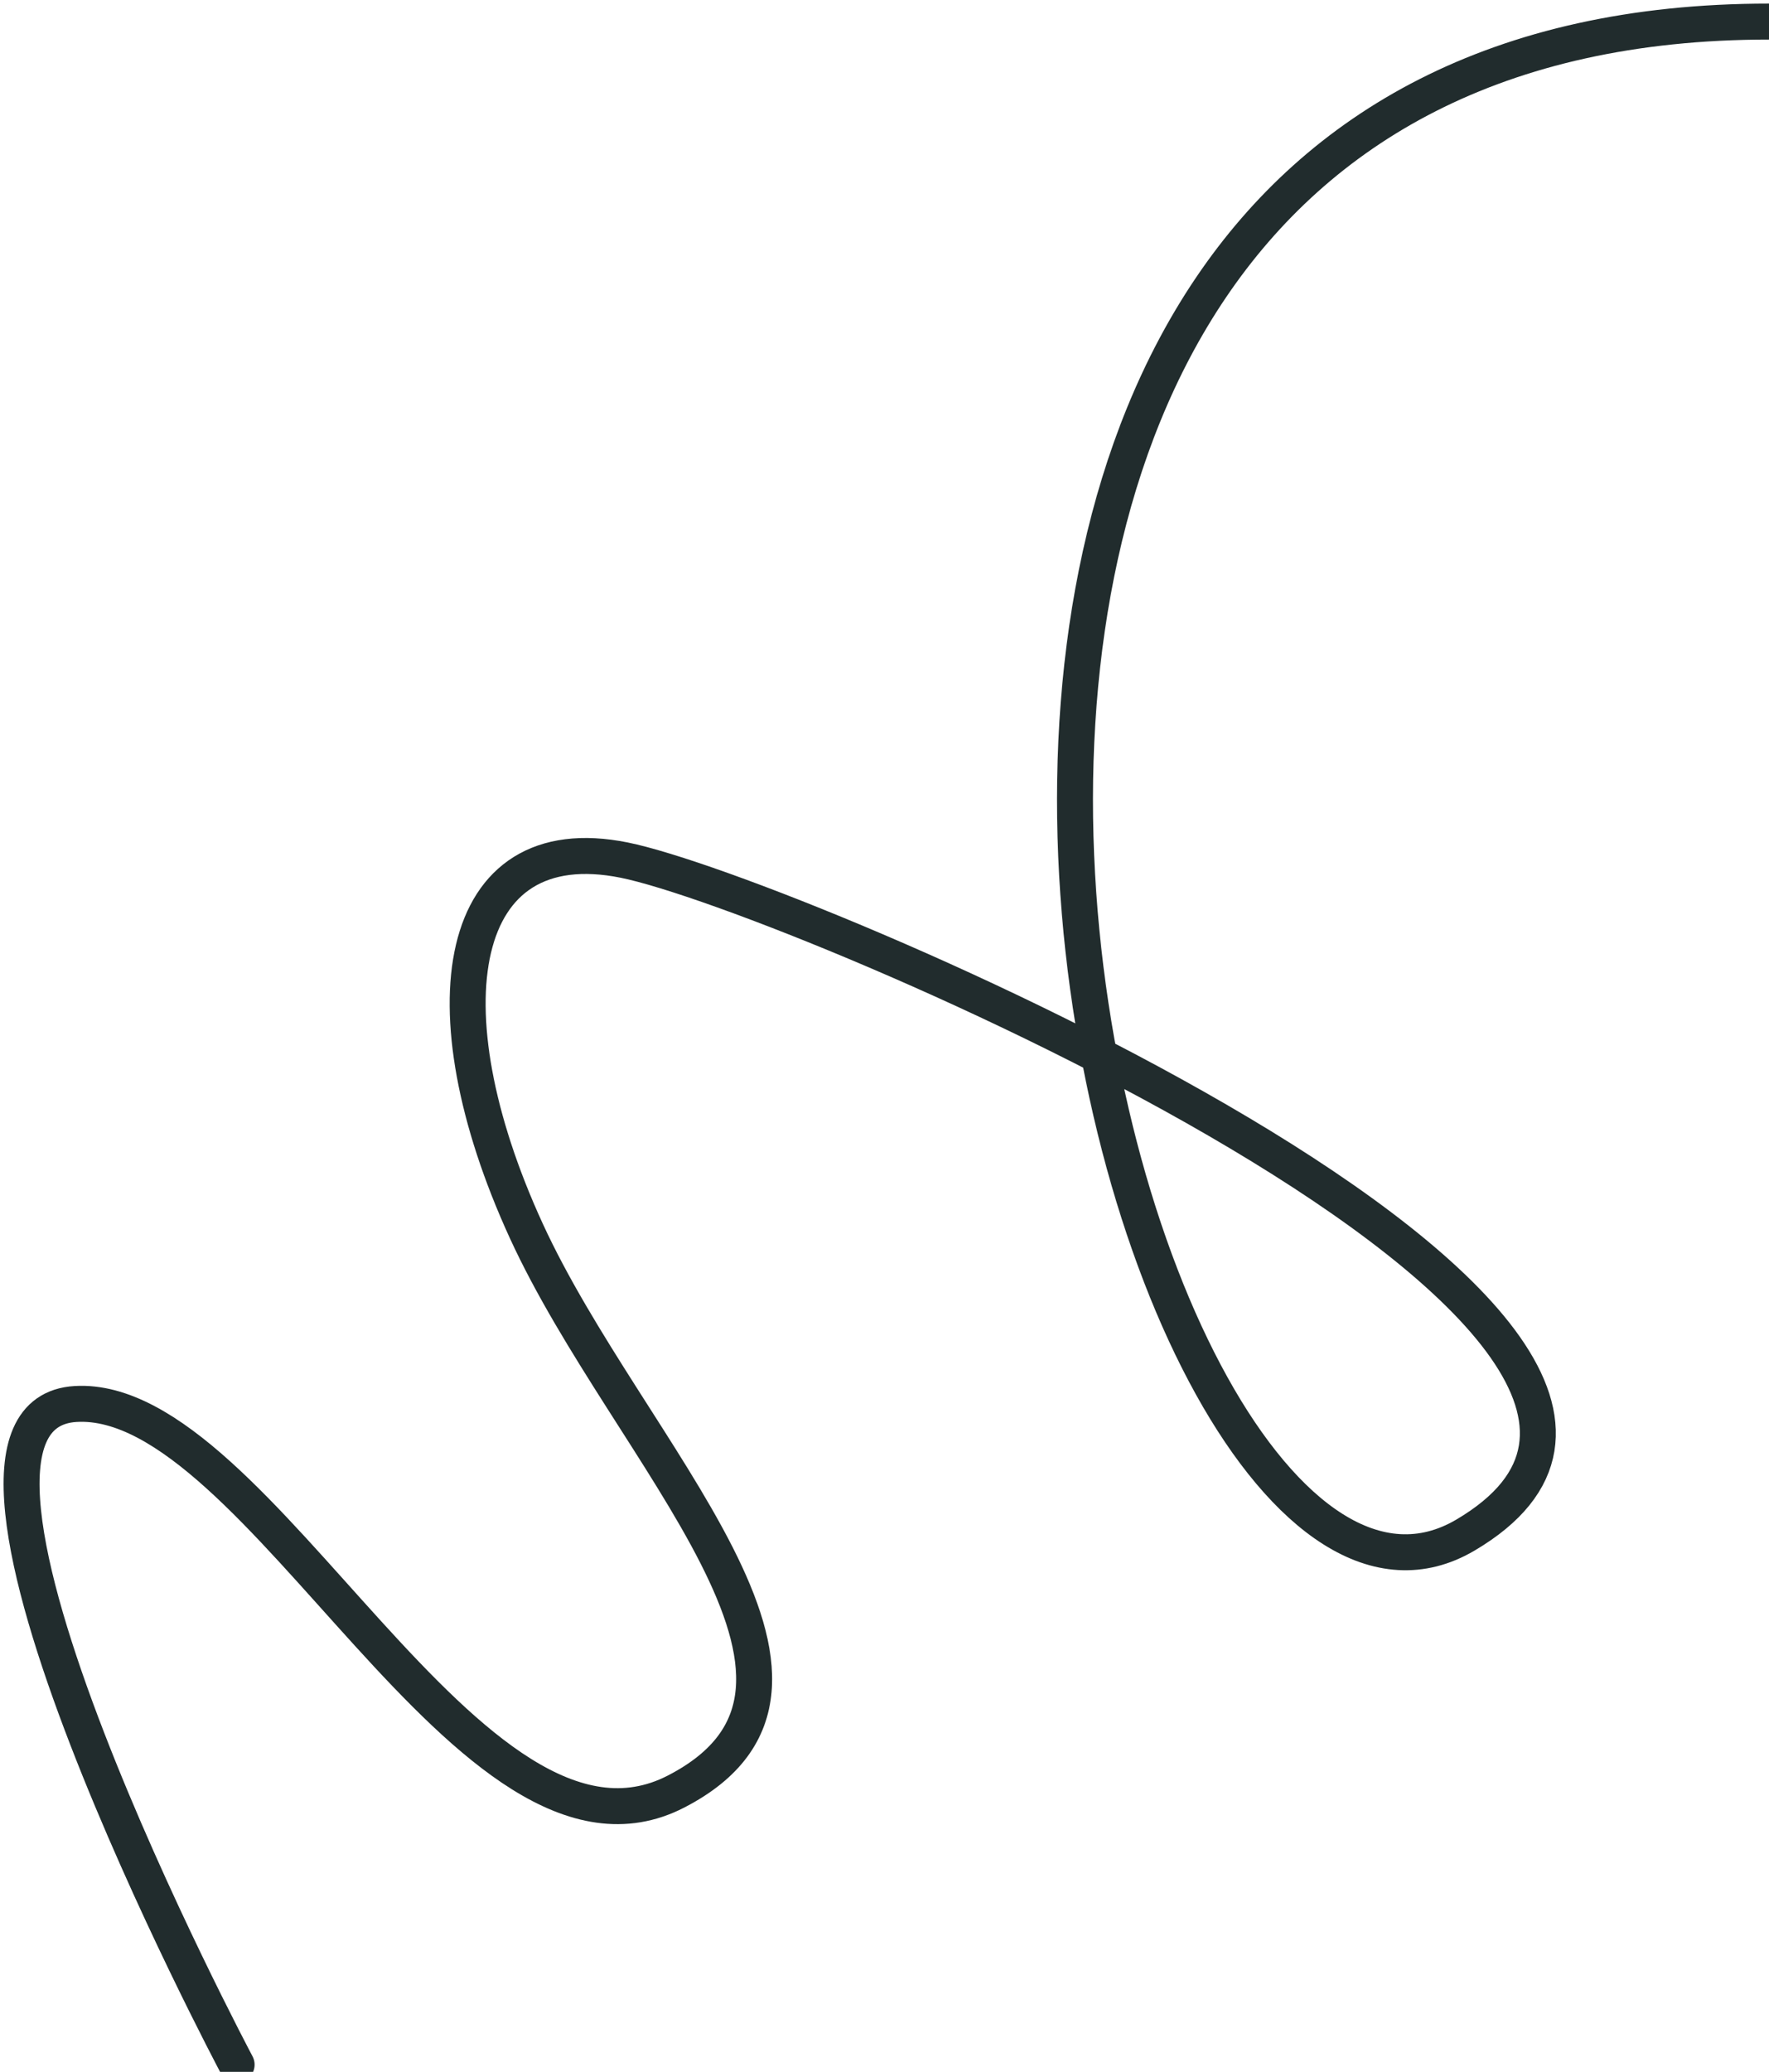
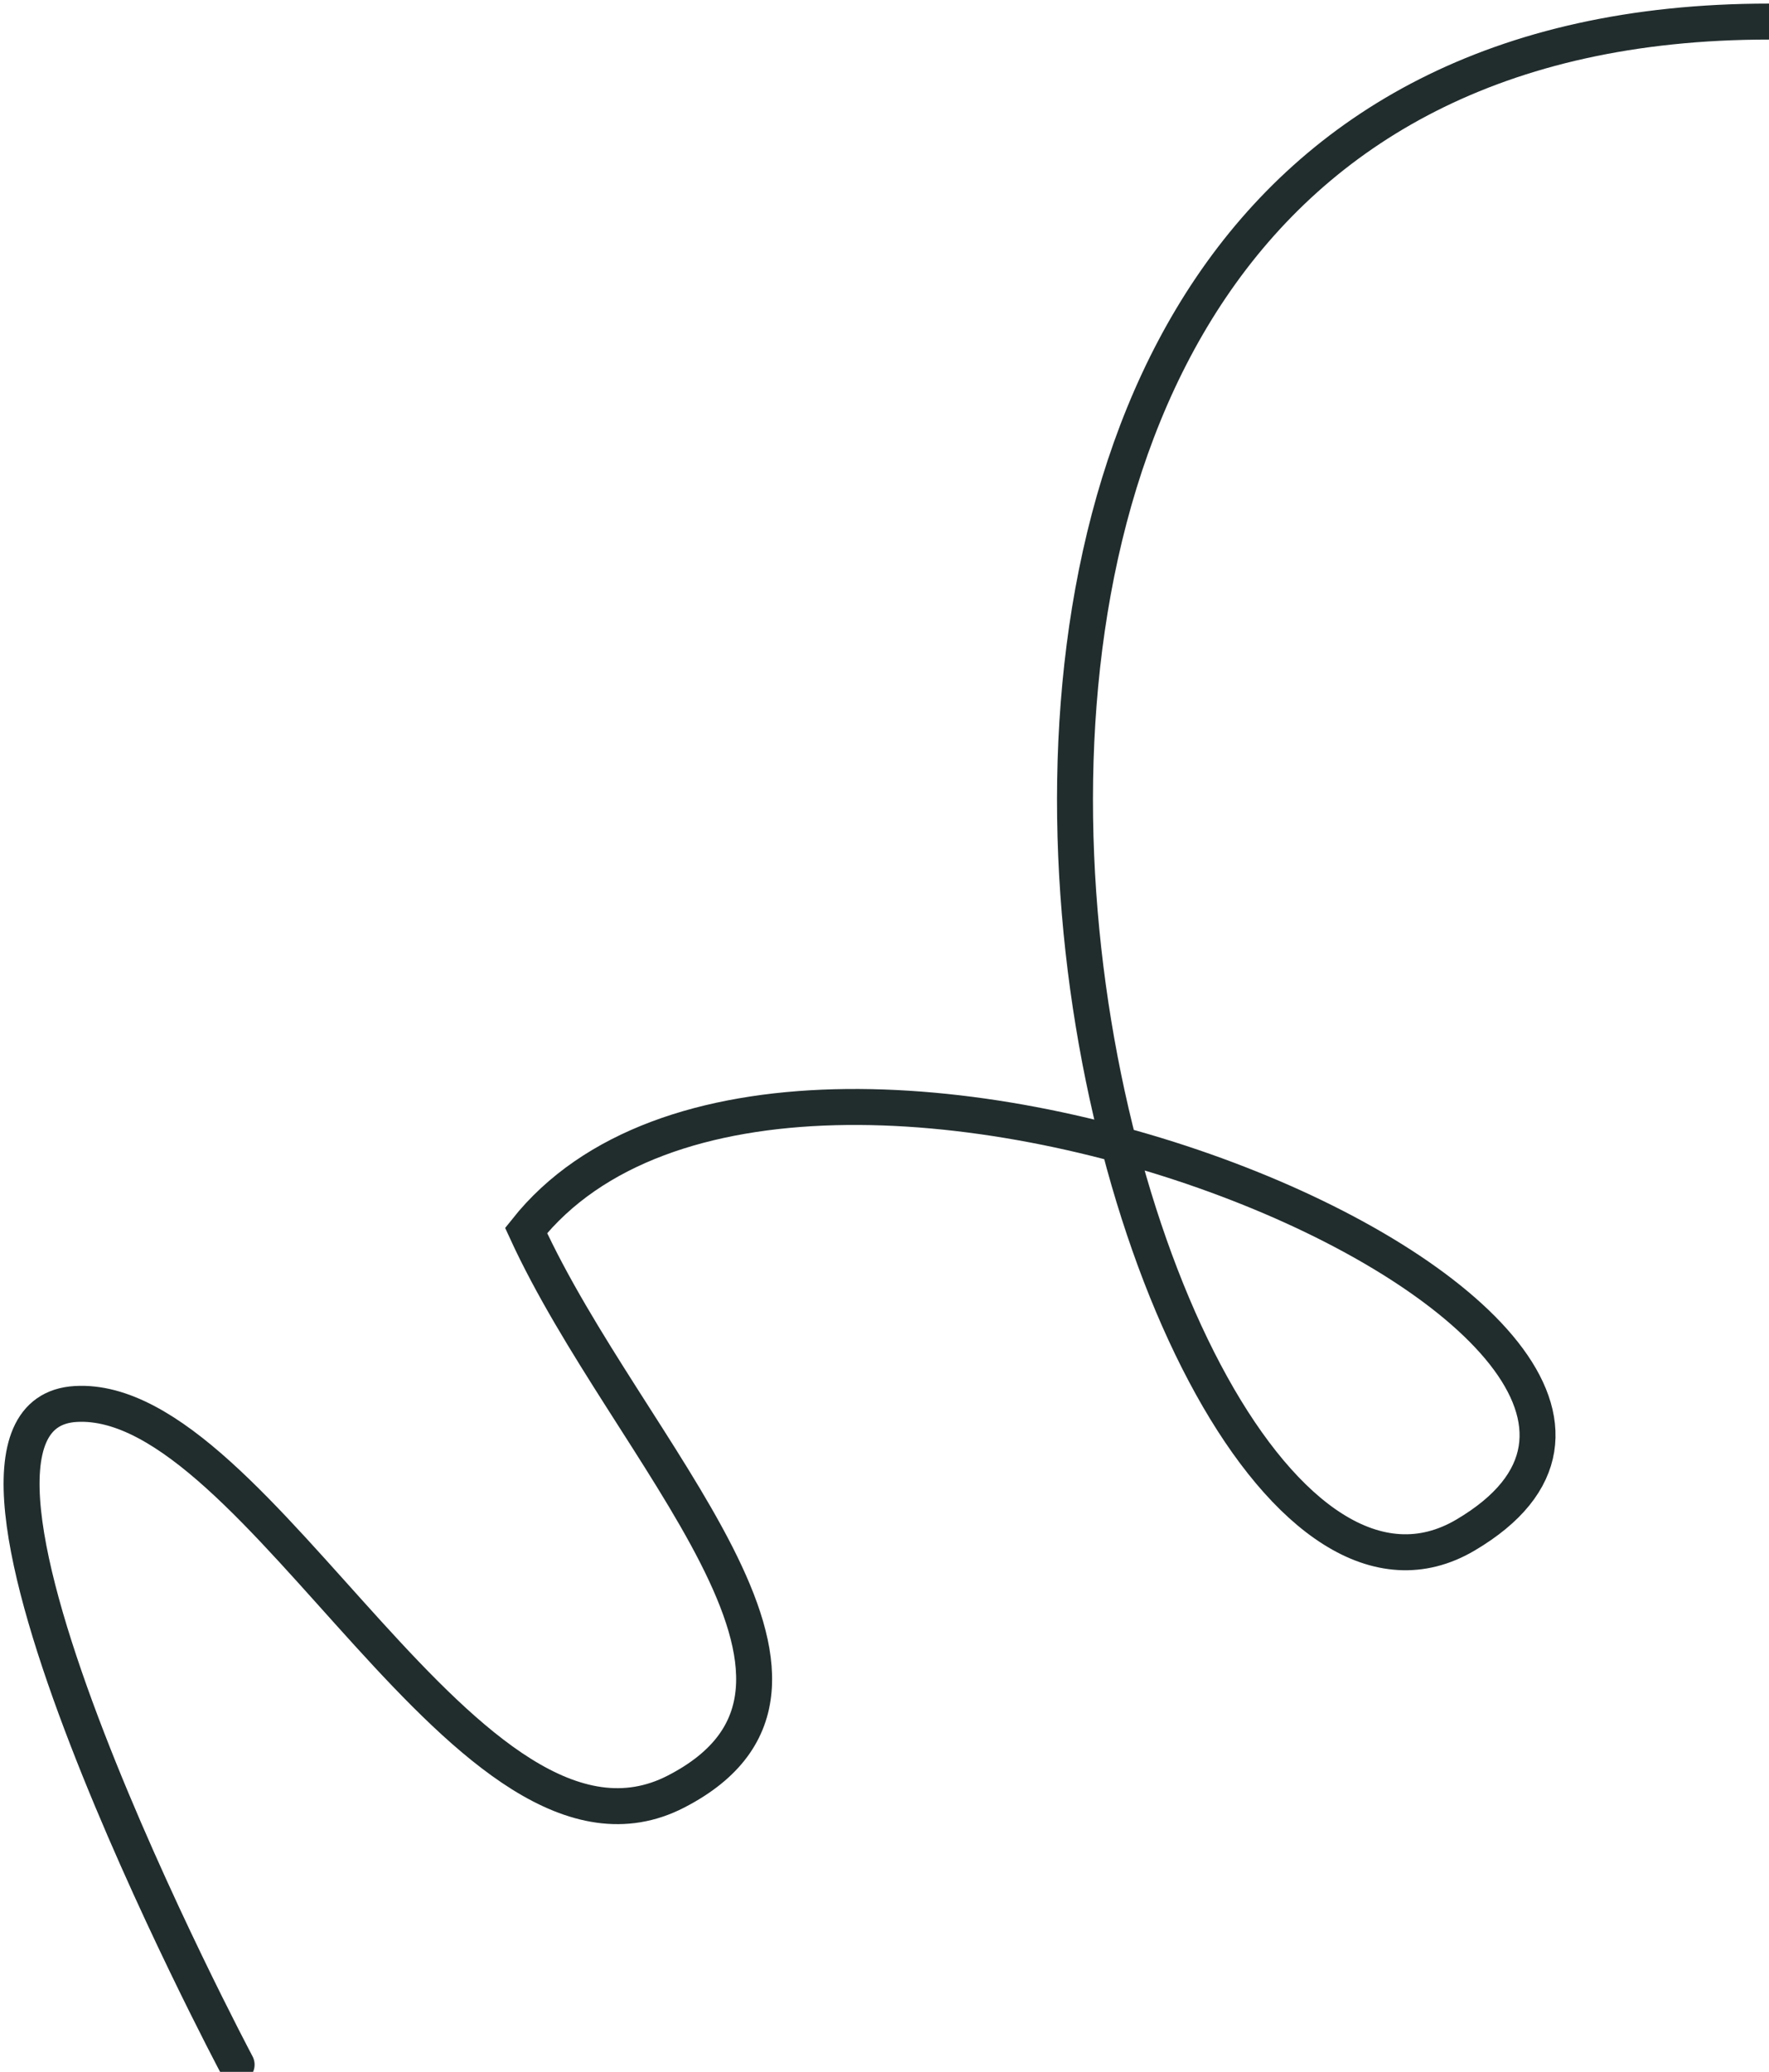
<svg xmlns="http://www.w3.org/2000/svg" width="246" height="288" viewBox="0 0 246 288" fill="none">
-   <path d="M32.904 287C32.904 287 -15.091 196.651 10.526 195.16C36.143 193.67 65.471 263.753 94.018 249.03C122.565 234.307 87.38 202.07 73.161 171.044C58.941 140.019 63.311 114.819 86.814 119.561C110.316 124.303 252.433 184.714 203.783 213.385C155.133 242.056 94.018 3 246 3" stroke="#212C2D" stroke-width="5" stroke-linecap="round" />
+   <path d="M32.904 287C32.904 287 -15.091 196.651 10.526 195.16C36.143 193.67 65.471 263.753 94.018 249.03C122.565 234.307 87.38 202.07 73.161 171.044C110.316 124.303 252.433 184.714 203.783 213.385C155.133 242.056 94.018 3 246 3" stroke="#212C2D" stroke-width="5" stroke-linecap="round" />
</svg>